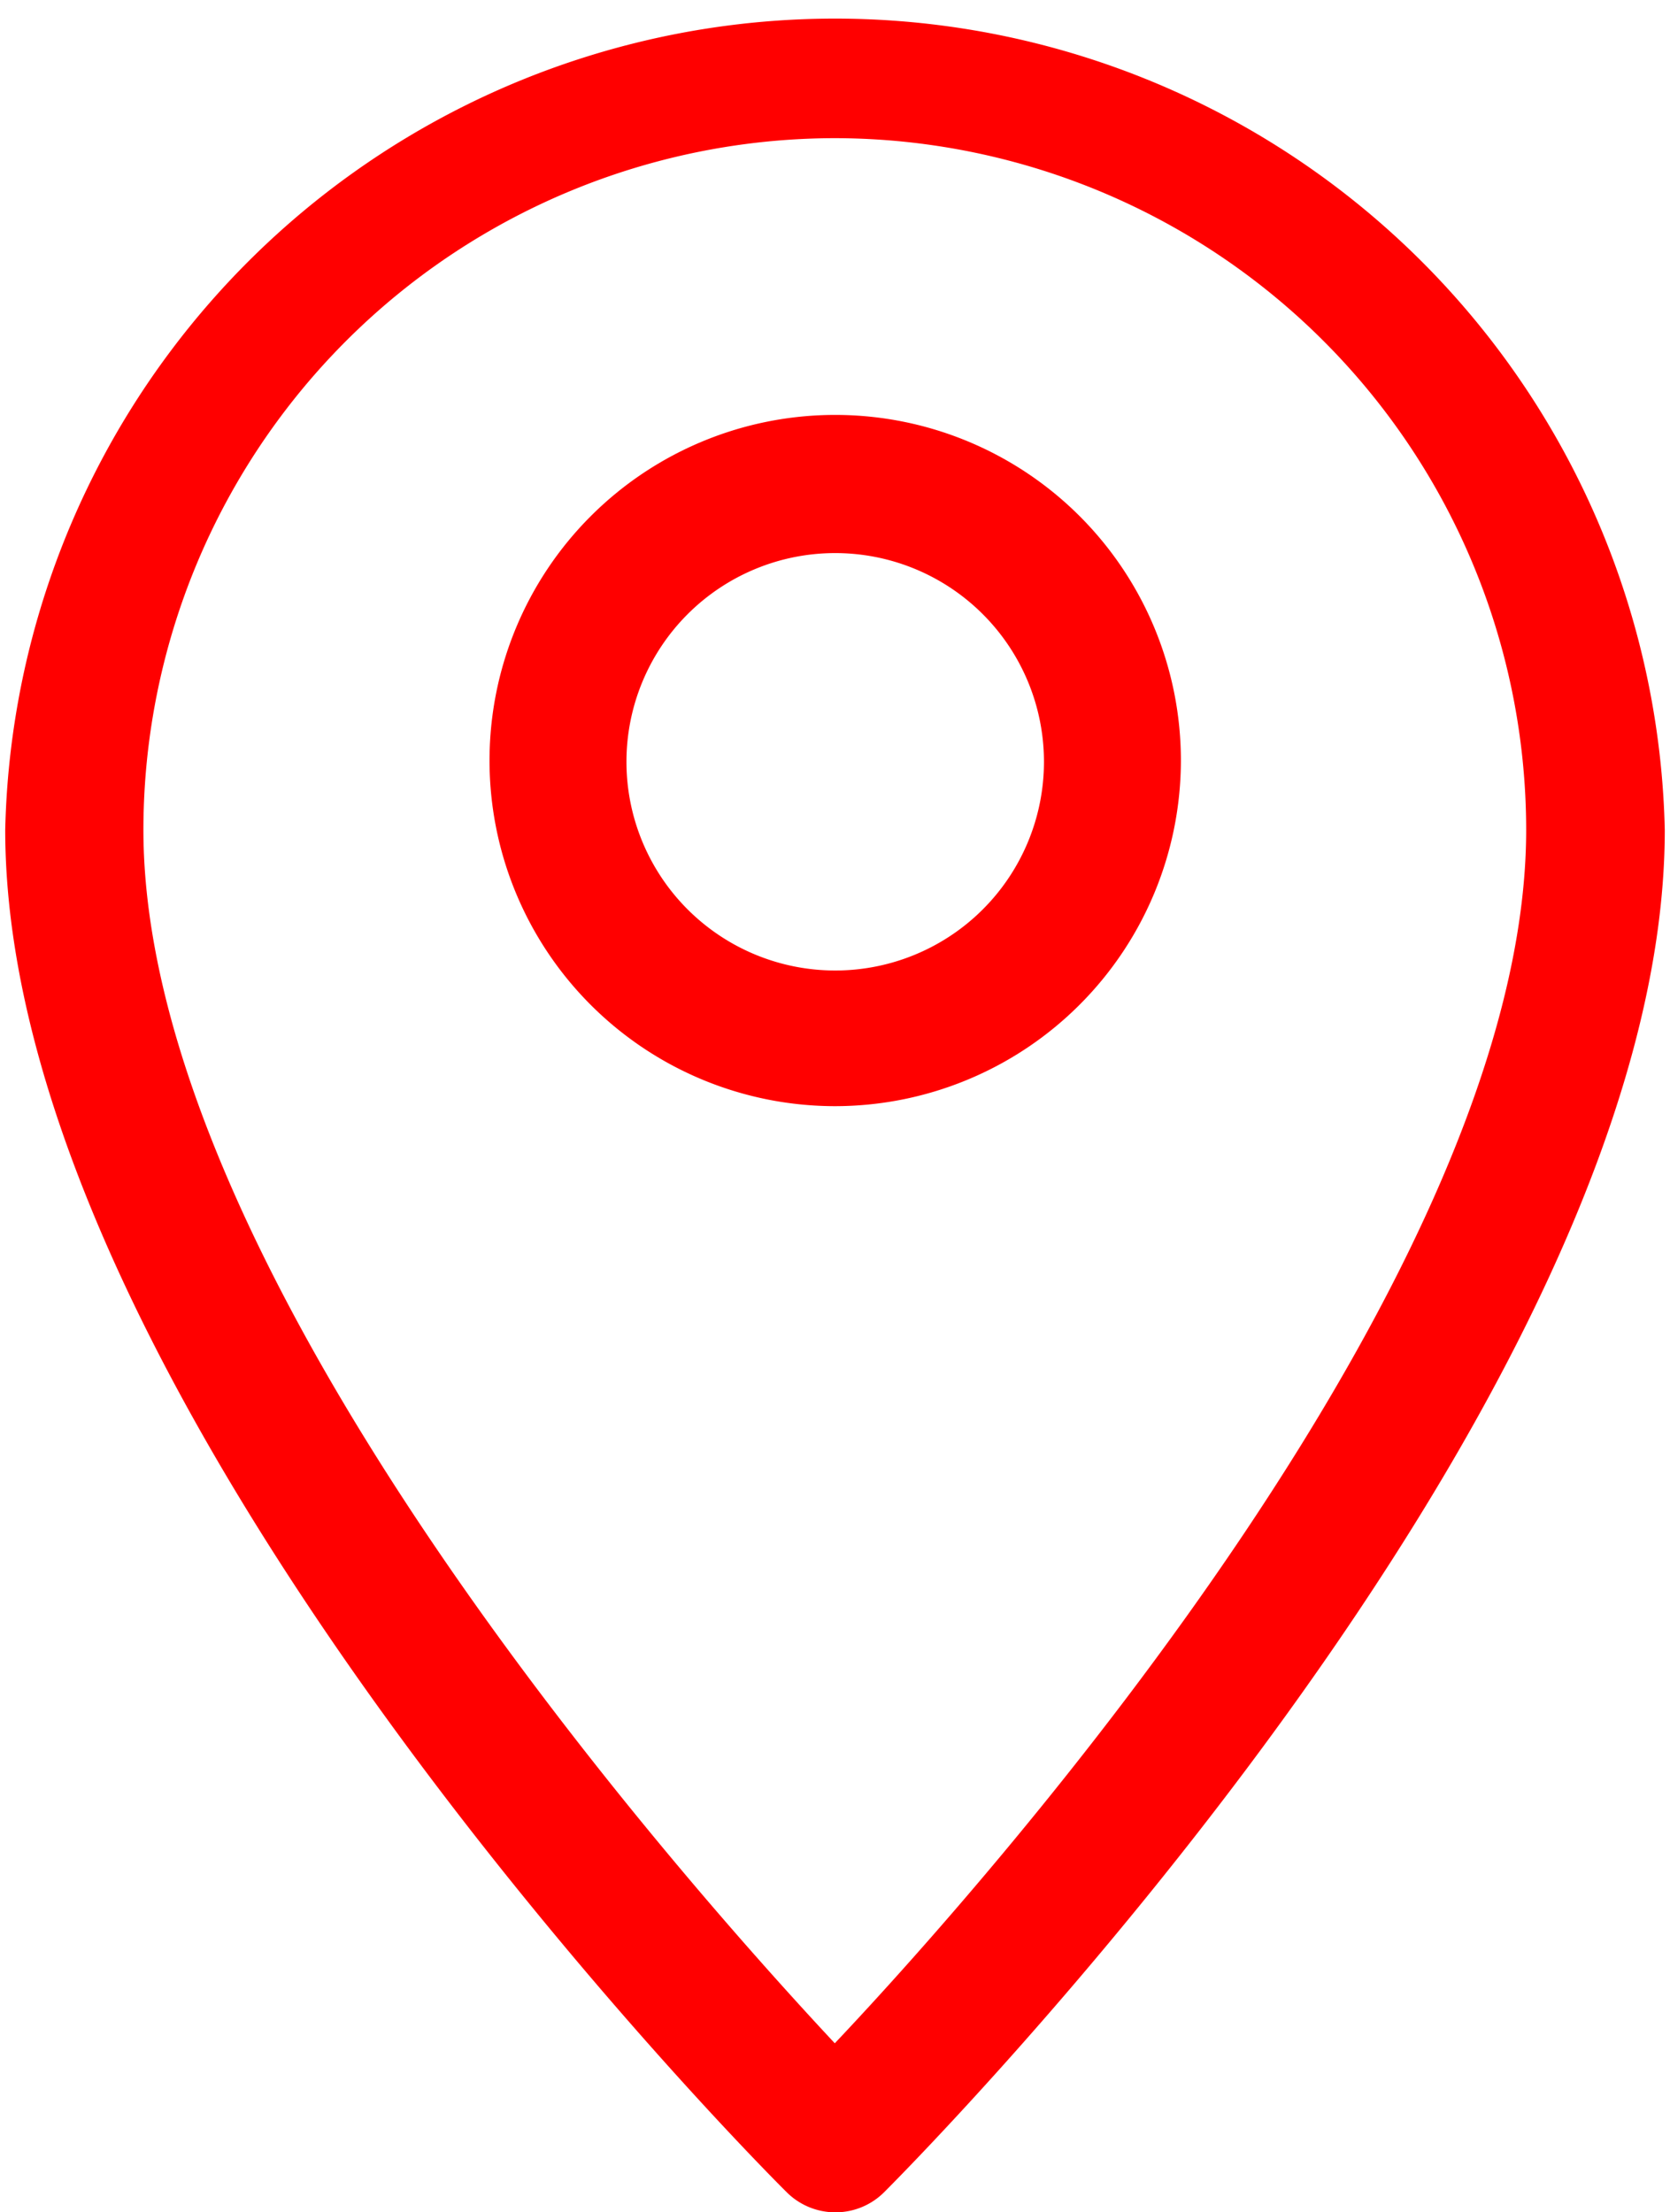
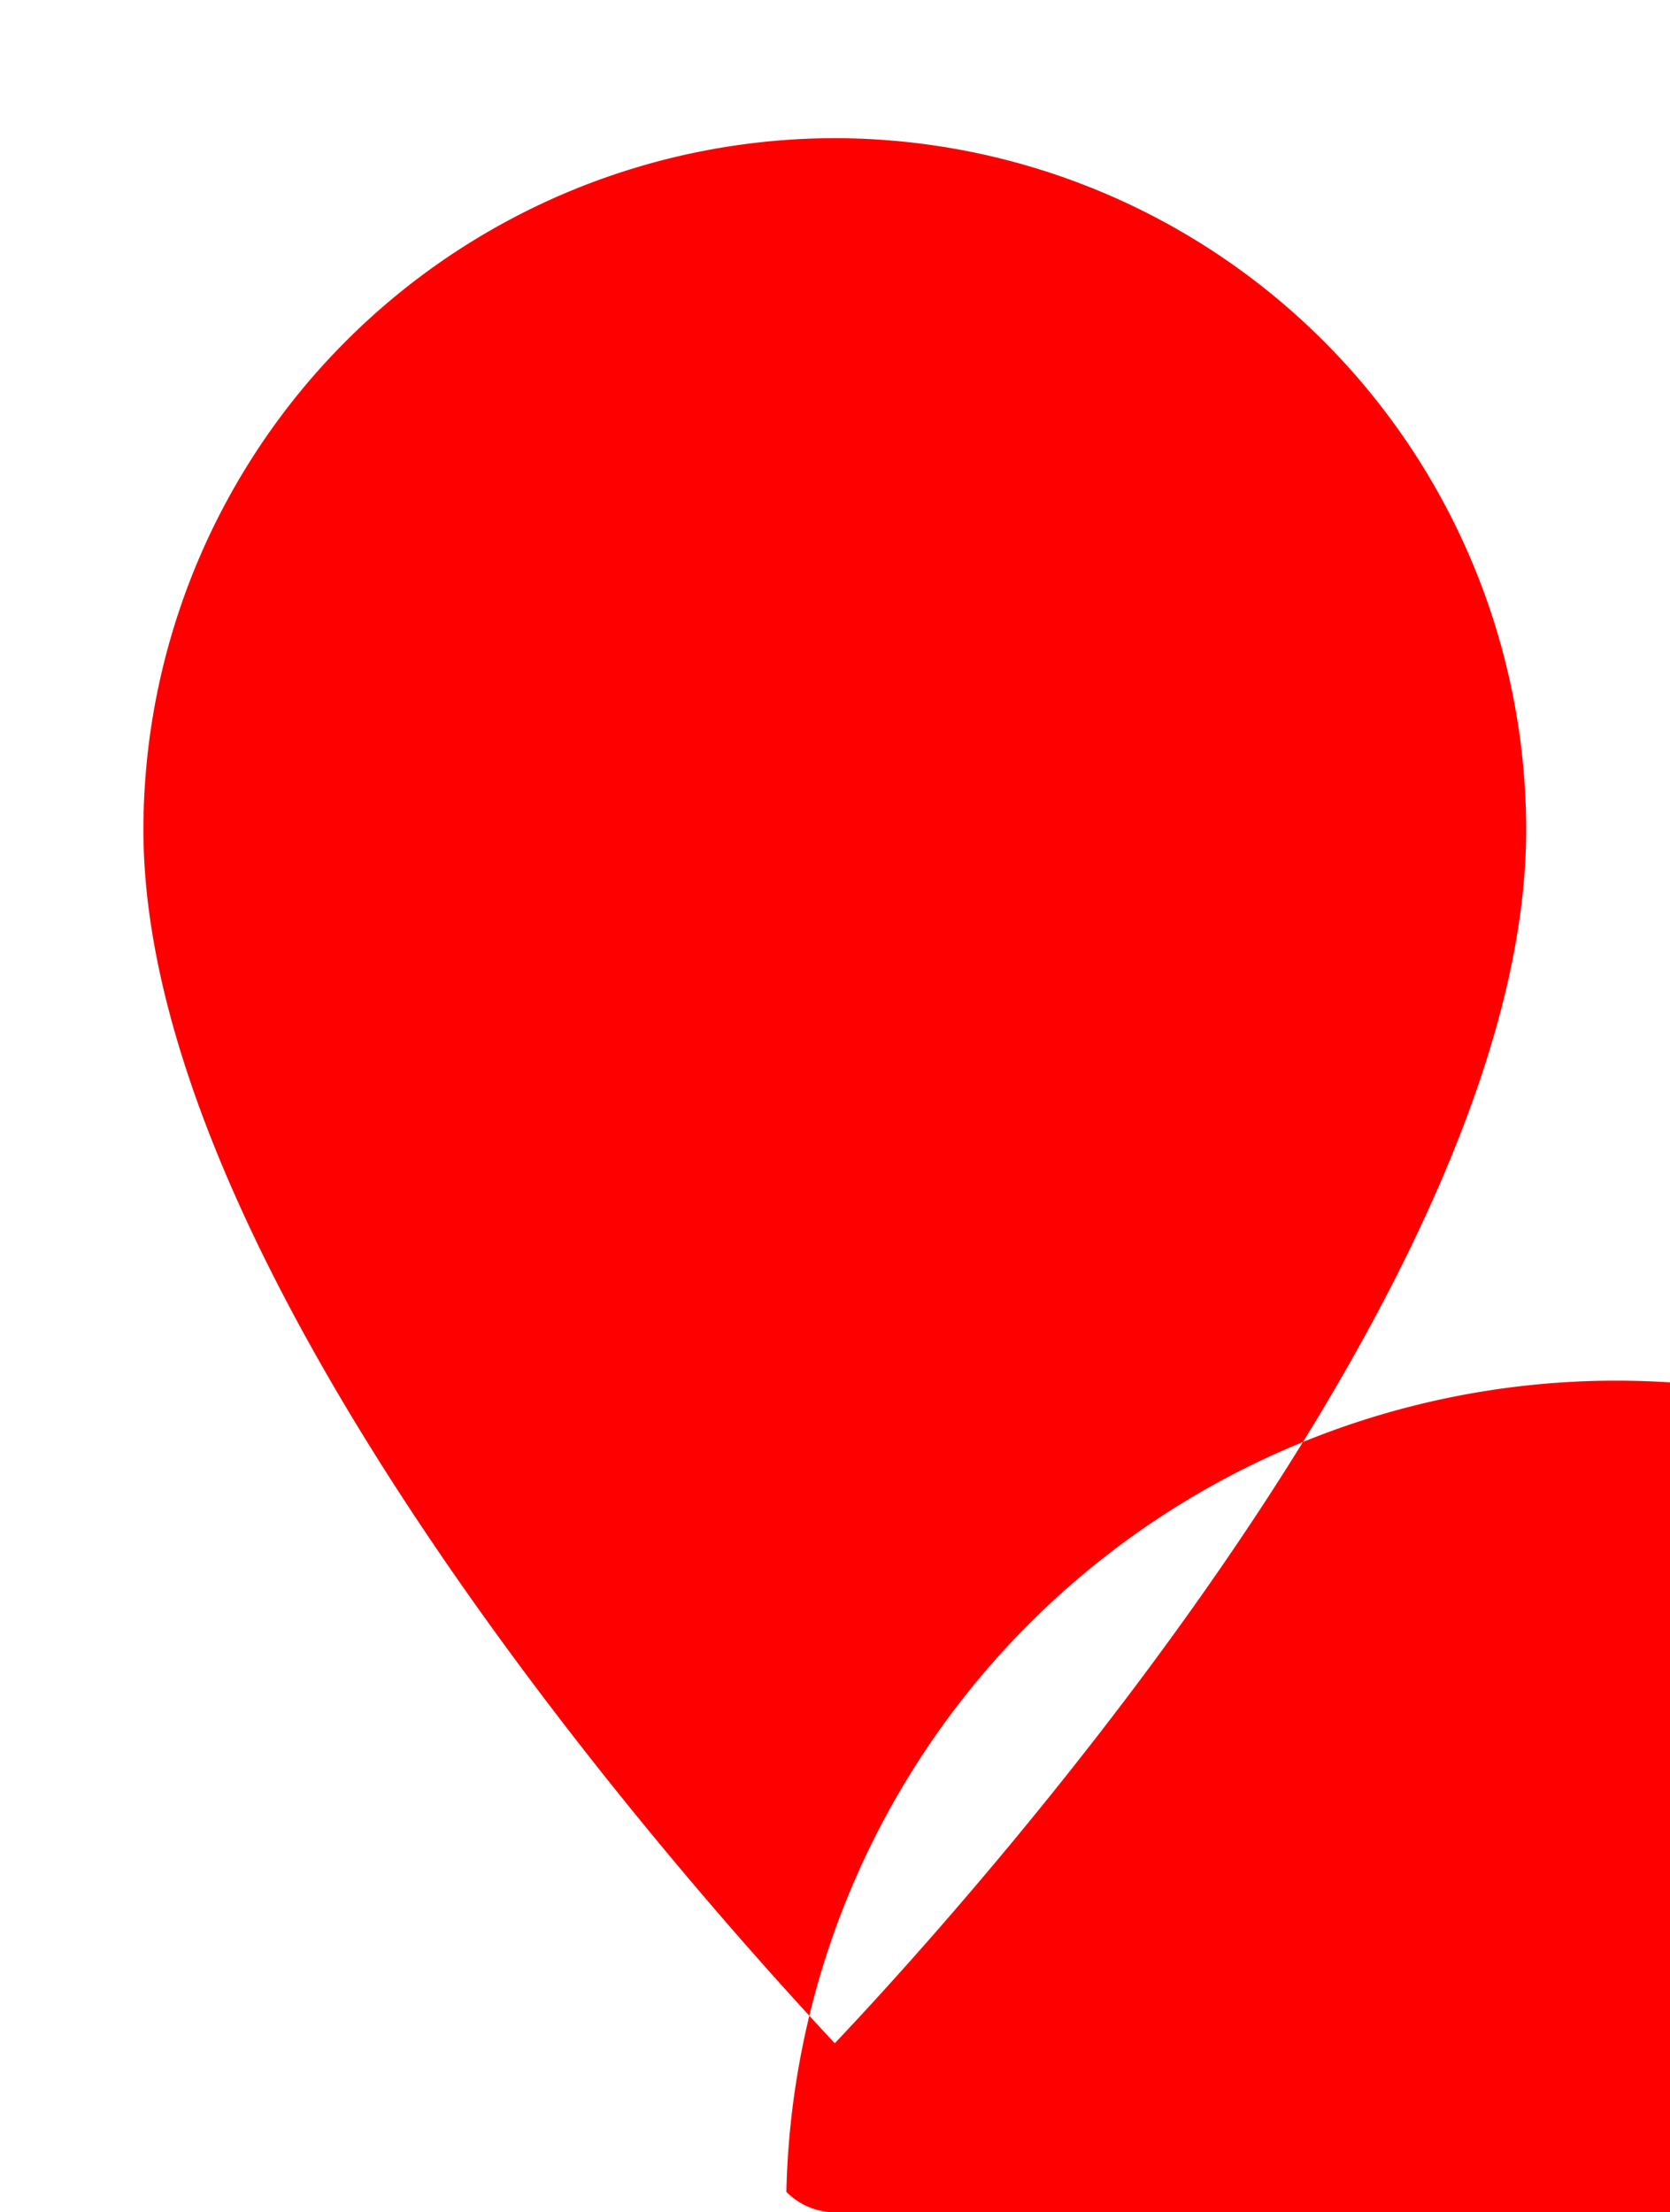
<svg xmlns="http://www.w3.org/2000/svg" viewBox="0 0 39.75 53" width="40" height="53">
  <defs>
    <style>.cls-1{fill:red;}</style>
  </defs>
  <title>Recurso 43</title>
  <g id="Capa_2" data-name="Capa 2">
    <g id="Capa_1-2" data-name="Capa 1">
      <g id="location">
-         <path class="cls-1" d="M19.88,53a1.65,1.65,0,0,1-1.17-.49C17.94,51.75,0,33.65,0,19.88a19.88,19.88,0,0,1,39.75,0c0,13.78-17.94,31.88-18.7,32.64A1.65,1.65,0,0,1,19.88,53Zm0-49.69A16.58,16.58,0,0,0,3.31,19.88c0,10.52,12.61,24.84,16.56,29.07,4-4.23,16.56-18.56,16.56-29.07A16.58,16.58,0,0,0,19.88,3.31Z" />
-         <path class="cls-1" d="M19.88,26.5a8.28,8.28,0,1,1,8.28-8.28A8.29,8.29,0,0,1,19.88,26.5Zm0-13.25a5,5,0,1,0,5,5A5,5,0,0,0,19.88,13.25Z" />
+         <path class="cls-1" d="M19.88,53a1.65,1.65,0,0,1-1.17-.49a19.88,19.88,0,0,1,39.75,0c0,13.78-17.94,31.88-18.7,32.64A1.65,1.65,0,0,1,19.88,53Zm0-49.69A16.58,16.58,0,0,0,3.31,19.88c0,10.52,12.61,24.84,16.56,29.07,4-4.23,16.56-18.56,16.56-29.07A16.58,16.58,0,0,0,19.88,3.31Z" />
      </g>
    </g>
  </g>
</svg>